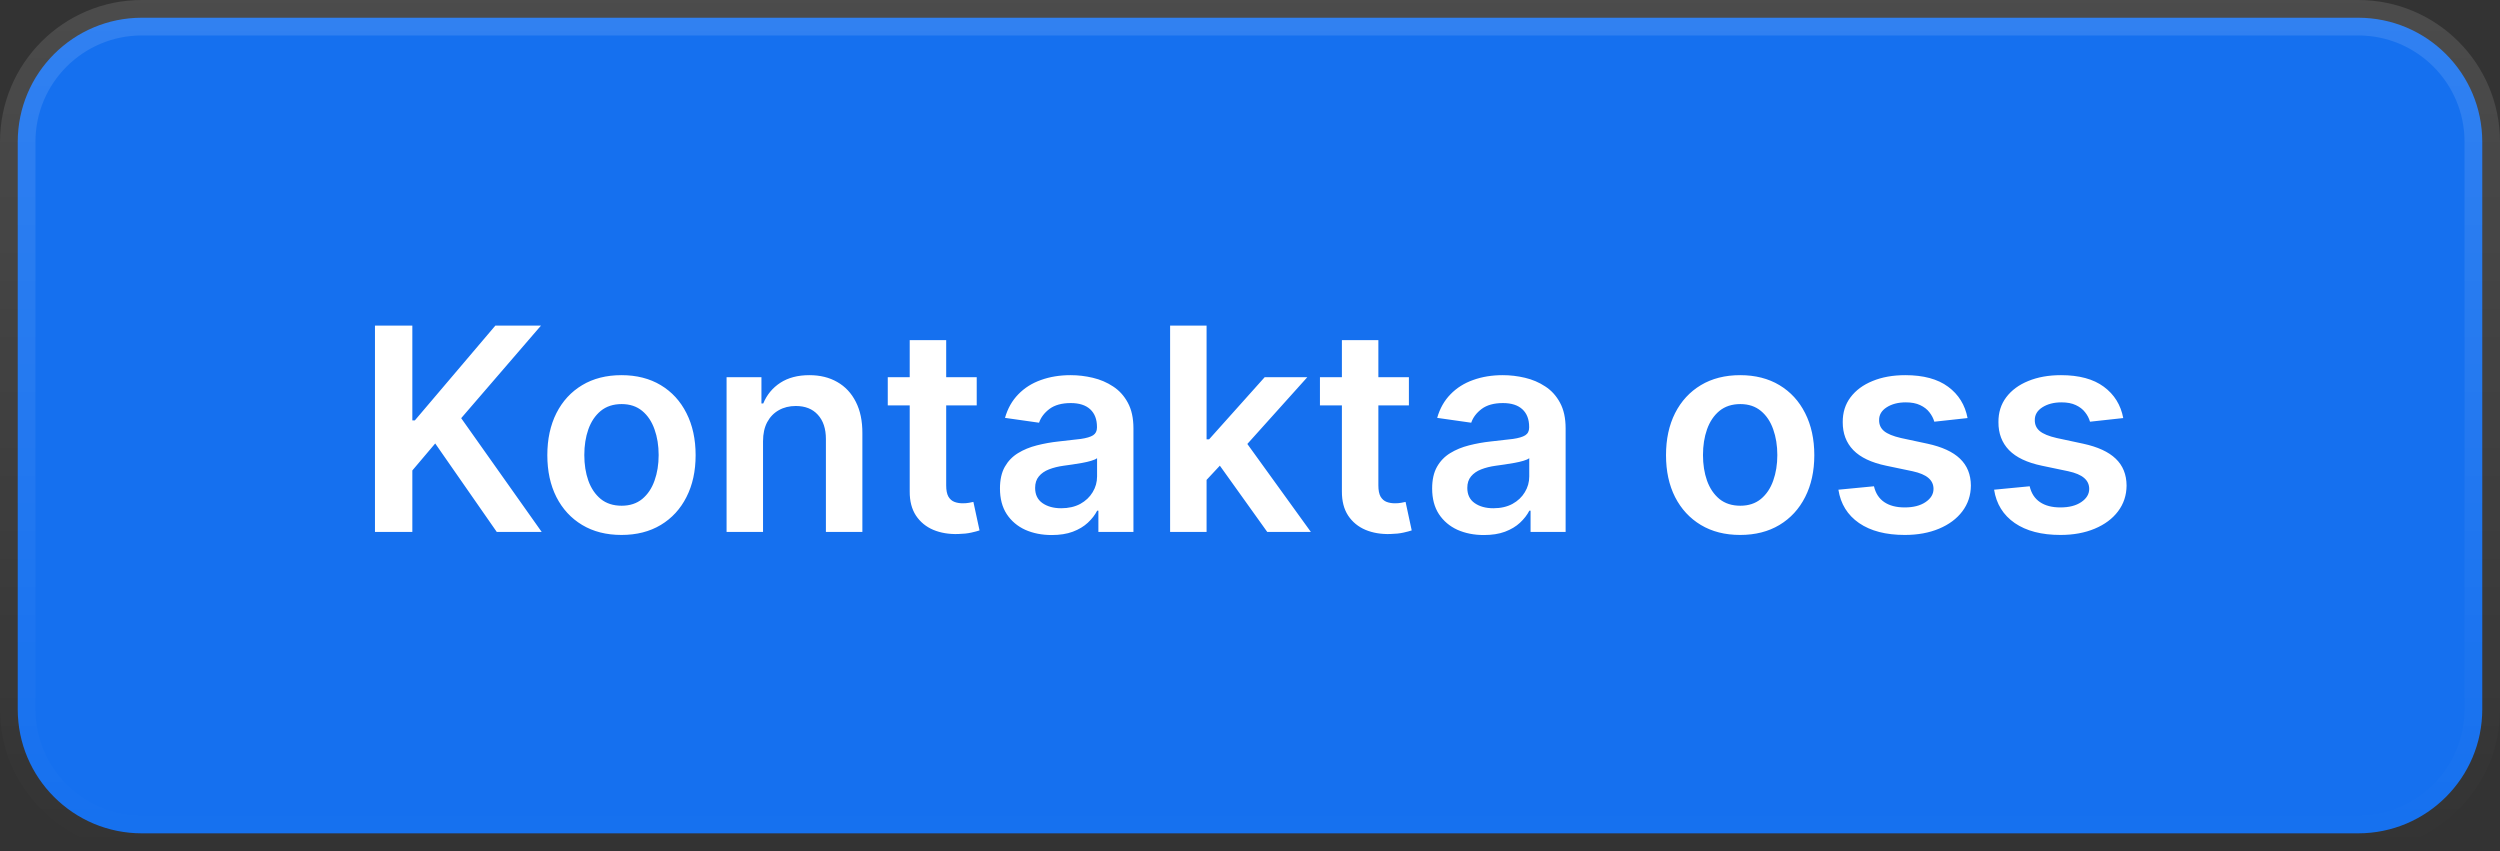
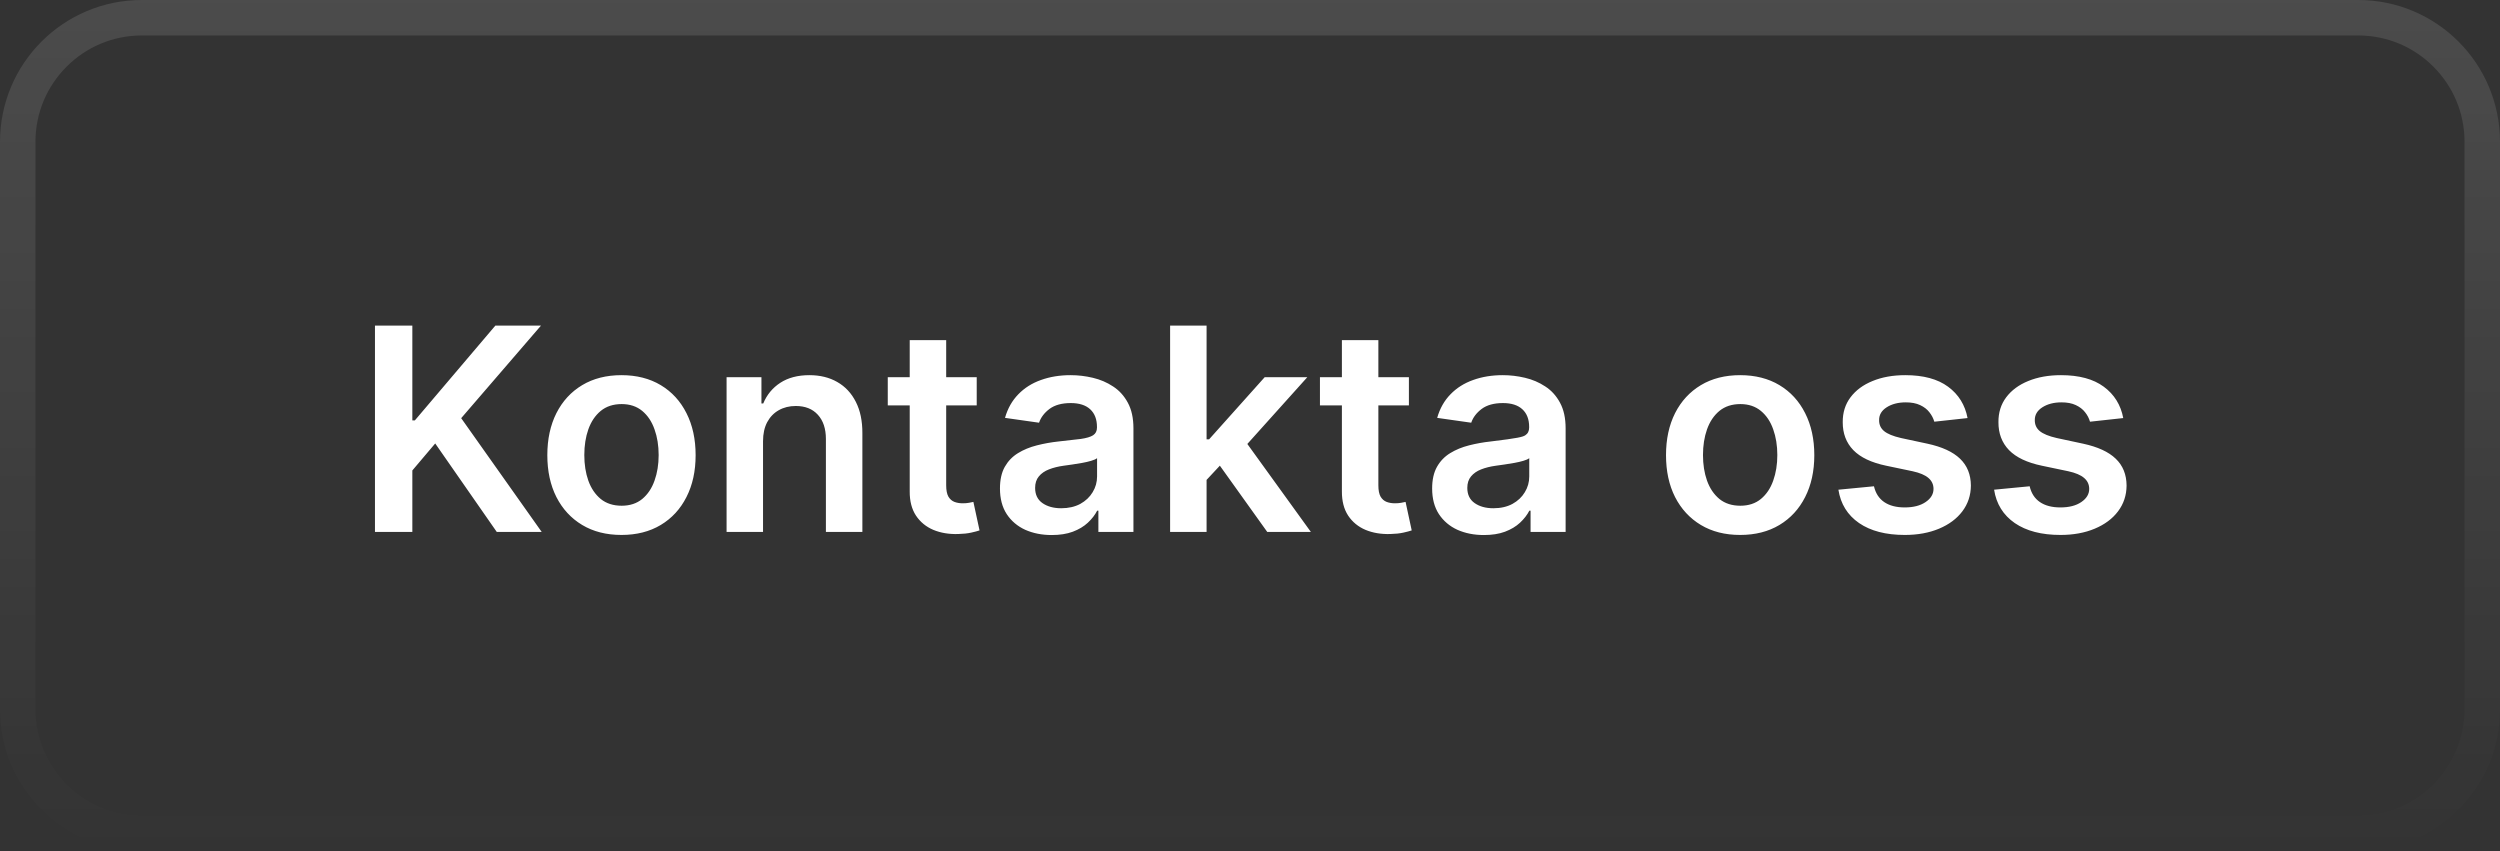
<svg xmlns="http://www.w3.org/2000/svg" width="141" height="48" viewBox="0 0 141 48" fill="none">
  <rect x="0" y="0" width="141" height="48" fill="#333333" stroke="none" />
-   <path d="M8 1H133C136.866 1 140 4.134 140 8V40C140 43.866 136.866 47 133 47H8C4.134 47 1 43.866 1 40V8C1 4.134 4.134 1 8 1Z" fill="#1570EF" />
  <path d="M8 1H133C136.866 1 140 4.134 140 8V40C140 43.866 136.866 47 133 47H8C4.134 47 1 43.866 1 40V8C1 4.134 4.134 1 8 1Z" stroke="url(#paint0_linear_113_872)" stroke-width="2" />
-   <path d="M21.148 30V18.364H23.256V23.71H23.398L27.938 18.364H30.511L26.011 23.585L30.551 30H28.017L24.546 25.011L23.256 26.534V30H21.148ZM35.051 30.171C34.199 30.171 33.46 29.983 32.835 29.608C32.21 29.233 31.725 28.708 31.381 28.034C31.04 27.36 30.869 26.572 30.869 25.671C30.869 24.769 31.04 23.979 31.381 23.301C31.725 22.623 32.21 22.097 32.835 21.722C33.46 21.347 34.199 21.159 35.051 21.159C35.903 21.159 36.642 21.347 37.267 21.722C37.892 22.097 38.375 22.623 38.716 23.301C39.061 23.979 39.233 24.769 39.233 25.671C39.233 26.572 39.061 27.36 38.716 28.034C38.375 28.708 37.892 29.233 37.267 29.608C36.642 29.983 35.903 30.171 35.051 30.171ZM35.062 28.523C35.525 28.523 35.911 28.396 36.222 28.142C36.532 27.884 36.763 27.54 36.915 27.108C37.07 26.676 37.148 26.195 37.148 25.665C37.148 25.131 37.07 24.648 36.915 24.216C36.763 23.78 36.532 23.434 36.222 23.176C35.911 22.919 35.525 22.79 35.062 22.79C34.589 22.79 34.195 22.919 33.881 23.176C33.57 23.434 33.337 23.78 33.182 24.216C33.03 24.648 32.955 25.131 32.955 25.665C32.955 26.195 33.03 26.676 33.182 27.108C33.337 27.54 33.57 27.884 33.881 28.142C34.195 28.396 34.589 28.523 35.062 28.523ZM43.035 24.886V30H40.979V21.273H42.945V22.756H43.047C43.248 22.267 43.568 21.879 44.007 21.591C44.45 21.303 44.998 21.159 45.649 21.159C46.251 21.159 46.776 21.288 47.223 21.546C47.674 21.803 48.022 22.176 48.269 22.665C48.519 23.153 48.642 23.746 48.638 24.443V30H46.581V24.761C46.581 24.178 46.429 23.722 46.126 23.392C45.827 23.062 45.412 22.898 44.882 22.898C44.522 22.898 44.202 22.977 43.922 23.136C43.645 23.292 43.428 23.517 43.269 23.812C43.113 24.108 43.035 24.466 43.035 24.886ZM55.087 21.273V22.864H50.07V21.273H55.087ZM51.308 19.182H53.365V27.375C53.365 27.651 53.407 27.864 53.49 28.011C53.577 28.155 53.691 28.254 53.831 28.307C53.971 28.36 54.126 28.386 54.297 28.386C54.426 28.386 54.543 28.377 54.649 28.358C54.759 28.339 54.842 28.322 54.899 28.307L55.246 29.915C55.136 29.953 54.979 29.994 54.774 30.04C54.573 30.085 54.327 30.112 54.035 30.119C53.52 30.134 53.056 30.057 52.644 29.886C52.231 29.712 51.903 29.443 51.66 29.079C51.422 28.716 51.304 28.261 51.308 27.716V19.182ZM59.318 30.176C58.765 30.176 58.267 30.078 57.824 29.881C57.385 29.68 57.036 29.384 56.778 28.994C56.525 28.604 56.398 28.123 56.398 27.551C56.398 27.059 56.489 26.651 56.67 26.329C56.852 26.008 57.1 25.75 57.415 25.557C57.729 25.364 58.083 25.218 58.477 25.119C58.875 25.017 59.286 24.943 59.71 24.898C60.222 24.845 60.636 24.797 60.955 24.756C61.273 24.71 61.504 24.642 61.648 24.551C61.795 24.456 61.869 24.311 61.869 24.114V24.079C61.869 23.651 61.742 23.32 61.489 23.085C61.235 22.85 60.869 22.733 60.392 22.733C59.888 22.733 59.489 22.843 59.193 23.062C58.901 23.282 58.705 23.542 58.602 23.841L56.682 23.568C56.833 23.038 57.083 22.595 57.432 22.239C57.78 21.879 58.206 21.61 58.71 21.432C59.214 21.25 59.771 21.159 60.381 21.159C60.801 21.159 61.22 21.208 61.636 21.307C62.053 21.405 62.434 21.568 62.778 21.796C63.123 22.019 63.4 22.324 63.608 22.71C63.82 23.097 63.926 23.579 63.926 24.159V30H61.949V28.801H61.881C61.756 29.044 61.58 29.271 61.352 29.483C61.129 29.691 60.847 29.86 60.506 29.989C60.169 30.114 59.773 30.176 59.318 30.176ZM59.852 28.665C60.265 28.665 60.623 28.583 60.926 28.421C61.229 28.254 61.462 28.034 61.625 27.761C61.792 27.489 61.875 27.191 61.875 26.869V25.841C61.811 25.894 61.701 25.943 61.545 25.989C61.394 26.034 61.224 26.074 61.034 26.108C60.845 26.142 60.657 26.172 60.472 26.199C60.286 26.225 60.125 26.248 59.989 26.267C59.682 26.309 59.407 26.377 59.165 26.472C58.922 26.566 58.731 26.699 58.591 26.869C58.451 27.036 58.381 27.252 58.381 27.517C58.381 27.896 58.519 28.182 58.795 28.375C59.072 28.568 59.424 28.665 59.852 28.665ZM67.869 27.261L67.864 24.778H68.193L71.329 21.273H73.733L69.875 25.568H69.449L67.869 27.261ZM65.994 30V18.364H68.051V30H65.994ZM71.472 30L68.631 26.028L70.017 24.579L73.932 30H71.472ZM79.462 21.273V22.864H74.445V21.273H79.462ZM75.683 19.182H77.74V27.375C77.74 27.651 77.782 27.864 77.865 28.011C77.952 28.155 78.066 28.254 78.206 28.307C78.346 28.36 78.501 28.386 78.672 28.386C78.801 28.386 78.918 28.377 79.024 28.358C79.134 28.339 79.217 28.322 79.274 28.307L79.621 29.915C79.511 29.953 79.354 29.994 79.149 30.04C78.948 30.085 78.702 30.112 78.41 30.119C77.895 30.134 77.431 30.057 77.019 29.886C76.606 29.712 76.278 29.443 76.035 29.079C75.797 28.716 75.68 28.261 75.683 27.716V19.182ZM83.693 30.176C83.14 30.176 82.642 30.078 82.199 29.881C81.76 29.68 81.411 29.384 81.153 28.994C80.9 28.604 80.773 28.123 80.773 27.551C80.773 27.059 80.864 26.651 81.046 26.329C81.227 26.008 81.475 25.75 81.79 25.557C82.104 25.364 82.458 25.218 82.852 25.119C83.25 25.017 83.661 24.943 84.085 24.898C84.597 24.845 85.011 24.797 85.329 24.756C85.648 24.71 85.879 24.642 86.023 24.551C86.171 24.456 86.244 24.311 86.244 24.114V24.079C86.244 23.651 86.117 23.32 85.864 23.085C85.61 22.85 85.244 22.733 84.767 22.733C84.263 22.733 83.864 22.843 83.568 23.062C83.276 23.282 83.079 23.542 82.977 23.841L81.057 23.568C81.208 23.038 81.458 22.595 81.807 22.239C82.155 21.879 82.581 21.61 83.085 21.432C83.589 21.25 84.146 21.159 84.756 21.159C85.176 21.159 85.595 21.208 86.011 21.307C86.428 21.405 86.809 21.568 87.153 21.796C87.498 22.019 87.775 22.324 87.983 22.71C88.195 23.097 88.301 23.579 88.301 24.159V30H86.324V28.801H86.256C86.131 29.044 85.954 29.271 85.727 29.483C85.504 29.691 85.222 29.86 84.881 29.989C84.544 30.114 84.148 30.176 83.693 30.176ZM84.227 28.665C84.64 28.665 84.998 28.583 85.301 28.421C85.604 28.254 85.837 28.034 86 27.761C86.167 27.489 86.25 27.191 86.25 26.869V25.841C86.186 25.894 86.076 25.943 85.921 25.989C85.769 26.034 85.599 26.074 85.409 26.108C85.22 26.142 85.032 26.172 84.847 26.199C84.661 26.225 84.5 26.248 84.364 26.267C84.057 26.309 83.782 26.377 83.54 26.472C83.297 26.566 83.106 26.699 82.966 26.869C82.826 27.036 82.756 27.252 82.756 27.517C82.756 27.896 82.894 28.182 83.171 28.375C83.447 28.568 83.799 28.665 84.227 28.665ZM98.145 30.171C97.293 30.171 96.554 29.983 95.929 29.608C95.304 29.233 94.819 28.708 94.474 28.034C94.133 27.36 93.963 26.572 93.963 25.671C93.963 24.769 94.133 23.979 94.474 23.301C94.819 22.623 95.304 22.097 95.929 21.722C96.554 21.347 97.293 21.159 98.145 21.159C98.997 21.159 99.736 21.347 100.361 21.722C100.986 22.097 101.469 22.623 101.81 23.301C102.154 23.979 102.327 24.769 102.327 25.671C102.327 26.572 102.154 27.36 101.81 28.034C101.469 28.708 100.986 29.233 100.361 29.608C99.736 29.983 98.997 30.171 98.145 30.171ZM98.156 28.523C98.618 28.523 99.005 28.396 99.315 28.142C99.626 27.884 99.857 27.54 100.009 27.108C100.164 26.676 100.241 26.195 100.241 25.665C100.241 25.131 100.164 24.648 100.009 24.216C99.857 23.78 99.626 23.434 99.315 23.176C99.005 22.919 98.618 22.79 98.156 22.79C97.683 22.79 97.289 22.919 96.974 23.176C96.664 23.434 96.431 23.78 96.276 24.216C96.124 24.648 96.048 25.131 96.048 25.665C96.048 26.195 96.124 26.676 96.276 27.108C96.431 27.54 96.664 27.884 96.974 28.142C97.289 28.396 97.683 28.523 98.156 28.523ZM110.97 23.579L109.095 23.784C109.042 23.595 108.949 23.417 108.817 23.25C108.688 23.083 108.514 22.949 108.294 22.847C108.074 22.744 107.805 22.693 107.487 22.693C107.059 22.693 106.699 22.786 106.408 22.972C106.12 23.157 105.978 23.398 105.982 23.693C105.978 23.947 106.071 24.153 106.26 24.312C106.453 24.472 106.771 24.602 107.214 24.704L108.703 25.023C109.529 25.201 110.143 25.483 110.544 25.869C110.949 26.256 111.154 26.761 111.158 27.386C111.154 27.936 110.993 28.421 110.675 28.841C110.36 29.258 109.923 29.583 109.362 29.818C108.802 30.053 108.158 30.171 107.43 30.171C106.362 30.171 105.502 29.947 104.851 29.5C104.199 29.049 103.811 28.422 103.686 27.619L105.692 27.426C105.783 27.82 105.976 28.117 106.271 28.318C106.567 28.519 106.951 28.619 107.425 28.619C107.913 28.619 108.305 28.519 108.601 28.318C108.9 28.117 109.05 27.869 109.05 27.574C109.05 27.324 108.953 27.117 108.76 26.954C108.571 26.792 108.275 26.667 107.874 26.579L106.385 26.267C105.548 26.093 104.929 25.799 104.527 25.386C104.125 24.97 103.927 24.443 103.93 23.807C103.927 23.269 104.072 22.803 104.368 22.409C104.667 22.011 105.082 21.704 105.612 21.489C106.146 21.269 106.762 21.159 107.459 21.159C108.482 21.159 109.286 21.377 109.874 21.812C110.464 22.248 110.83 22.837 110.97 23.579ZM119.751 23.579L117.876 23.784C117.823 23.595 117.731 23.417 117.598 23.25C117.469 23.083 117.295 22.949 117.075 22.847C116.856 22.744 116.587 22.693 116.268 22.693C115.84 22.693 115.481 22.786 115.189 22.972C114.901 23.157 114.759 23.398 114.763 23.693C114.759 23.947 114.852 24.153 115.041 24.312C115.234 24.472 115.553 24.602 115.996 24.704L117.484 25.023C118.31 25.201 118.924 25.483 119.325 25.869C119.731 26.256 119.935 26.761 119.939 27.386C119.935 27.936 119.774 28.421 119.456 28.841C119.142 29.258 118.704 29.583 118.143 29.818C117.583 30.053 116.939 30.171 116.212 30.171C115.143 30.171 114.284 29.947 113.632 29.5C112.981 29.049 112.592 28.422 112.467 27.619L114.473 27.426C114.564 27.82 114.757 28.117 115.053 28.318C115.348 28.519 115.732 28.619 116.206 28.619C116.695 28.619 117.087 28.519 117.382 28.318C117.681 28.117 117.831 27.869 117.831 27.574C117.831 27.324 117.734 27.117 117.541 26.954C117.352 26.792 117.056 26.667 116.655 26.579L115.166 26.267C114.329 26.093 113.71 25.799 113.308 25.386C112.907 24.97 112.708 24.443 112.712 23.807C112.708 23.269 112.854 22.803 113.149 22.409C113.448 22.011 113.863 21.704 114.393 21.489C114.928 21.269 115.543 21.159 116.24 21.159C117.263 21.159 118.068 21.377 118.655 21.812C119.246 22.248 119.611 22.837 119.751 23.579Z" fill="white" />
+   <path d="M21.148 30V18.364H23.256V23.71H23.398L27.938 18.364H30.511L26.011 23.585L30.551 30H28.017L24.546 25.011L23.256 26.534V30H21.148ZM35.051 30.171C34.199 30.171 33.46 29.983 32.835 29.608C32.21 29.233 31.725 28.708 31.381 28.034C31.04 27.36 30.869 26.572 30.869 25.671C30.869 24.769 31.04 23.979 31.381 23.301C31.725 22.623 32.21 22.097 32.835 21.722C33.46 21.347 34.199 21.159 35.051 21.159C35.903 21.159 36.642 21.347 37.267 21.722C37.892 22.097 38.375 22.623 38.716 23.301C39.061 23.979 39.233 24.769 39.233 25.671C39.233 26.572 39.061 27.36 38.716 28.034C38.375 28.708 37.892 29.233 37.267 29.608C36.642 29.983 35.903 30.171 35.051 30.171ZM35.062 28.523C35.525 28.523 35.911 28.396 36.222 28.142C36.532 27.884 36.763 27.54 36.915 27.108C37.07 26.676 37.148 26.195 37.148 25.665C37.148 25.131 37.07 24.648 36.915 24.216C36.763 23.78 36.532 23.434 36.222 23.176C35.911 22.919 35.525 22.79 35.062 22.79C34.589 22.79 34.195 22.919 33.881 23.176C33.57 23.434 33.337 23.78 33.182 24.216C33.03 24.648 32.955 25.131 32.955 25.665C32.955 26.195 33.03 26.676 33.182 27.108C33.337 27.54 33.57 27.884 33.881 28.142C34.195 28.396 34.589 28.523 35.062 28.523ZM43.035 24.886V30H40.979V21.273H42.945V22.756H43.047C43.248 22.267 43.568 21.879 44.007 21.591C44.45 21.303 44.998 21.159 45.649 21.159C46.251 21.159 46.776 21.288 47.223 21.546C47.674 21.803 48.022 22.176 48.269 22.665C48.519 23.153 48.642 23.746 48.638 24.443V30H46.581V24.761C46.581 24.178 46.429 23.722 46.126 23.392C45.827 23.062 45.412 22.898 44.882 22.898C44.522 22.898 44.202 22.977 43.922 23.136C43.645 23.292 43.428 23.517 43.269 23.812C43.113 24.108 43.035 24.466 43.035 24.886ZM55.087 21.273V22.864H50.07V21.273H55.087ZM51.308 19.182H53.365V27.375C53.365 27.651 53.407 27.864 53.49 28.011C53.577 28.155 53.691 28.254 53.831 28.307C53.971 28.36 54.126 28.386 54.297 28.386C54.426 28.386 54.543 28.377 54.649 28.358C54.759 28.339 54.842 28.322 54.899 28.307L55.246 29.915C55.136 29.953 54.979 29.994 54.774 30.04C54.573 30.085 54.327 30.112 54.035 30.119C53.52 30.134 53.056 30.057 52.644 29.886C52.231 29.712 51.903 29.443 51.66 29.079C51.422 28.716 51.304 28.261 51.308 27.716V19.182ZM59.318 30.176C58.765 30.176 58.267 30.078 57.824 29.881C57.385 29.68 57.036 29.384 56.778 28.994C56.525 28.604 56.398 28.123 56.398 27.551C56.398 27.059 56.489 26.651 56.67 26.329C56.852 26.008 57.1 25.75 57.415 25.557C57.729 25.364 58.083 25.218 58.477 25.119C58.875 25.017 59.286 24.943 59.71 24.898C60.222 24.845 60.636 24.797 60.955 24.756C61.273 24.71 61.504 24.642 61.648 24.551C61.795 24.456 61.869 24.311 61.869 24.114V24.079C61.869 23.651 61.742 23.32 61.489 23.085C61.235 22.85 60.869 22.733 60.392 22.733C59.888 22.733 59.489 22.843 59.193 23.062C58.901 23.282 58.705 23.542 58.602 23.841L56.682 23.568C56.833 23.038 57.083 22.595 57.432 22.239C57.78 21.879 58.206 21.61 58.71 21.432C59.214 21.25 59.771 21.159 60.381 21.159C60.801 21.159 61.22 21.208 61.636 21.307C62.053 21.405 62.434 21.568 62.778 21.796C63.123 22.019 63.4 22.324 63.608 22.71C63.82 23.097 63.926 23.579 63.926 24.159V30H61.949V28.801H61.881C61.756 29.044 61.58 29.271 61.352 29.483C61.129 29.691 60.847 29.86 60.506 29.989C60.169 30.114 59.773 30.176 59.318 30.176ZM59.852 28.665C60.265 28.665 60.623 28.583 60.926 28.421C61.229 28.254 61.462 28.034 61.625 27.761C61.792 27.489 61.875 27.191 61.875 26.869V25.841C61.811 25.894 61.701 25.943 61.545 25.989C61.394 26.034 61.224 26.074 61.034 26.108C60.845 26.142 60.657 26.172 60.472 26.199C60.286 26.225 60.125 26.248 59.989 26.267C59.682 26.309 59.407 26.377 59.165 26.472C58.922 26.566 58.731 26.699 58.591 26.869C58.451 27.036 58.381 27.252 58.381 27.517C58.381 27.896 58.519 28.182 58.795 28.375C59.072 28.568 59.424 28.665 59.852 28.665ZM67.869 27.261L67.864 24.778H68.193L71.329 21.273H73.733L69.875 25.568H69.449L67.869 27.261ZM65.994 30V18.364H68.051V30H65.994ZM71.472 30L68.631 26.028L70.017 24.579L73.932 30H71.472ZM79.462 21.273V22.864H74.445V21.273H79.462ZM75.683 19.182H77.74V27.375C77.74 27.651 77.782 27.864 77.865 28.011C77.952 28.155 78.066 28.254 78.206 28.307C78.346 28.36 78.501 28.386 78.672 28.386C78.801 28.386 78.918 28.377 79.024 28.358C79.134 28.339 79.217 28.322 79.274 28.307L79.621 29.915C79.511 29.953 79.354 29.994 79.149 30.04C78.948 30.085 78.702 30.112 78.41 30.119C77.895 30.134 77.431 30.057 77.019 29.886C76.606 29.712 76.278 29.443 76.035 29.079C75.797 28.716 75.68 28.261 75.683 27.716V19.182ZM83.693 30.176C83.14 30.176 82.642 30.078 82.199 29.881C81.76 29.68 81.411 29.384 81.153 28.994C80.9 28.604 80.773 28.123 80.773 27.551C80.773 27.059 80.864 26.651 81.046 26.329C81.227 26.008 81.475 25.75 81.79 25.557C82.104 25.364 82.458 25.218 82.852 25.119C83.25 25.017 83.661 24.943 84.085 24.898C85.648 24.71 85.879 24.642 86.023 24.551C86.171 24.456 86.244 24.311 86.244 24.114V24.079C86.244 23.651 86.117 23.32 85.864 23.085C85.61 22.85 85.244 22.733 84.767 22.733C84.263 22.733 83.864 22.843 83.568 23.062C83.276 23.282 83.079 23.542 82.977 23.841L81.057 23.568C81.208 23.038 81.458 22.595 81.807 22.239C82.155 21.879 82.581 21.61 83.085 21.432C83.589 21.25 84.146 21.159 84.756 21.159C85.176 21.159 85.595 21.208 86.011 21.307C86.428 21.405 86.809 21.568 87.153 21.796C87.498 22.019 87.775 22.324 87.983 22.71C88.195 23.097 88.301 23.579 88.301 24.159V30H86.324V28.801H86.256C86.131 29.044 85.954 29.271 85.727 29.483C85.504 29.691 85.222 29.86 84.881 29.989C84.544 30.114 84.148 30.176 83.693 30.176ZM84.227 28.665C84.64 28.665 84.998 28.583 85.301 28.421C85.604 28.254 85.837 28.034 86 27.761C86.167 27.489 86.25 27.191 86.25 26.869V25.841C86.186 25.894 86.076 25.943 85.921 25.989C85.769 26.034 85.599 26.074 85.409 26.108C85.22 26.142 85.032 26.172 84.847 26.199C84.661 26.225 84.5 26.248 84.364 26.267C84.057 26.309 83.782 26.377 83.54 26.472C83.297 26.566 83.106 26.699 82.966 26.869C82.826 27.036 82.756 27.252 82.756 27.517C82.756 27.896 82.894 28.182 83.171 28.375C83.447 28.568 83.799 28.665 84.227 28.665ZM98.145 30.171C97.293 30.171 96.554 29.983 95.929 29.608C95.304 29.233 94.819 28.708 94.474 28.034C94.133 27.36 93.963 26.572 93.963 25.671C93.963 24.769 94.133 23.979 94.474 23.301C94.819 22.623 95.304 22.097 95.929 21.722C96.554 21.347 97.293 21.159 98.145 21.159C98.997 21.159 99.736 21.347 100.361 21.722C100.986 22.097 101.469 22.623 101.81 23.301C102.154 23.979 102.327 24.769 102.327 25.671C102.327 26.572 102.154 27.36 101.81 28.034C101.469 28.708 100.986 29.233 100.361 29.608C99.736 29.983 98.997 30.171 98.145 30.171ZM98.156 28.523C98.618 28.523 99.005 28.396 99.315 28.142C99.626 27.884 99.857 27.54 100.009 27.108C100.164 26.676 100.241 26.195 100.241 25.665C100.241 25.131 100.164 24.648 100.009 24.216C99.857 23.78 99.626 23.434 99.315 23.176C99.005 22.919 98.618 22.79 98.156 22.79C97.683 22.79 97.289 22.919 96.974 23.176C96.664 23.434 96.431 23.78 96.276 24.216C96.124 24.648 96.048 25.131 96.048 25.665C96.048 26.195 96.124 26.676 96.276 27.108C96.431 27.54 96.664 27.884 96.974 28.142C97.289 28.396 97.683 28.523 98.156 28.523ZM110.97 23.579L109.095 23.784C109.042 23.595 108.949 23.417 108.817 23.25C108.688 23.083 108.514 22.949 108.294 22.847C108.074 22.744 107.805 22.693 107.487 22.693C107.059 22.693 106.699 22.786 106.408 22.972C106.12 23.157 105.978 23.398 105.982 23.693C105.978 23.947 106.071 24.153 106.26 24.312C106.453 24.472 106.771 24.602 107.214 24.704L108.703 25.023C109.529 25.201 110.143 25.483 110.544 25.869C110.949 26.256 111.154 26.761 111.158 27.386C111.154 27.936 110.993 28.421 110.675 28.841C110.36 29.258 109.923 29.583 109.362 29.818C108.802 30.053 108.158 30.171 107.43 30.171C106.362 30.171 105.502 29.947 104.851 29.5C104.199 29.049 103.811 28.422 103.686 27.619L105.692 27.426C105.783 27.82 105.976 28.117 106.271 28.318C106.567 28.519 106.951 28.619 107.425 28.619C107.913 28.619 108.305 28.519 108.601 28.318C108.9 28.117 109.05 27.869 109.05 27.574C109.05 27.324 108.953 27.117 108.76 26.954C108.571 26.792 108.275 26.667 107.874 26.579L106.385 26.267C105.548 26.093 104.929 25.799 104.527 25.386C104.125 24.97 103.927 24.443 103.93 23.807C103.927 23.269 104.072 22.803 104.368 22.409C104.667 22.011 105.082 21.704 105.612 21.489C106.146 21.269 106.762 21.159 107.459 21.159C108.482 21.159 109.286 21.377 109.874 21.812C110.464 22.248 110.83 22.837 110.97 23.579ZM119.751 23.579L117.876 23.784C117.823 23.595 117.731 23.417 117.598 23.25C117.469 23.083 117.295 22.949 117.075 22.847C116.856 22.744 116.587 22.693 116.268 22.693C115.84 22.693 115.481 22.786 115.189 22.972C114.901 23.157 114.759 23.398 114.763 23.693C114.759 23.947 114.852 24.153 115.041 24.312C115.234 24.472 115.553 24.602 115.996 24.704L117.484 25.023C118.31 25.201 118.924 25.483 119.325 25.869C119.731 26.256 119.935 26.761 119.939 27.386C119.935 27.936 119.774 28.421 119.456 28.841C119.142 29.258 118.704 29.583 118.143 29.818C117.583 30.053 116.939 30.171 116.212 30.171C115.143 30.171 114.284 29.947 113.632 29.5C112.981 29.049 112.592 28.422 112.467 27.619L114.473 27.426C114.564 27.82 114.757 28.117 115.053 28.318C115.348 28.519 115.732 28.619 116.206 28.619C116.695 28.619 117.087 28.519 117.382 28.318C117.681 28.117 117.831 27.869 117.831 27.574C117.831 27.324 117.734 27.117 117.541 26.954C117.352 26.792 117.056 26.667 116.655 26.579L115.166 26.267C114.329 26.093 113.71 25.799 113.308 25.386C112.907 24.97 112.708 24.443 112.712 23.807C112.708 23.269 112.854 22.803 113.149 22.409C113.448 22.011 113.863 21.704 114.393 21.489C114.928 21.269 115.543 21.159 116.24 21.159C117.263 21.159 118.068 21.377 118.655 21.812C119.246 22.248 119.611 22.837 119.751 23.579Z" fill="white" />
  <defs>
    <linearGradient id="paint0_linear_113_872" x1="70.5" y1="0" x2="70.5" y2="48" gradientUnits="userSpaceOnUse">
      <stop stop-color="white" stop-opacity="0.12" />
      <stop offset="1" stop-color="white" stop-opacity="0" />
    </linearGradient>
  </defs>
</svg>